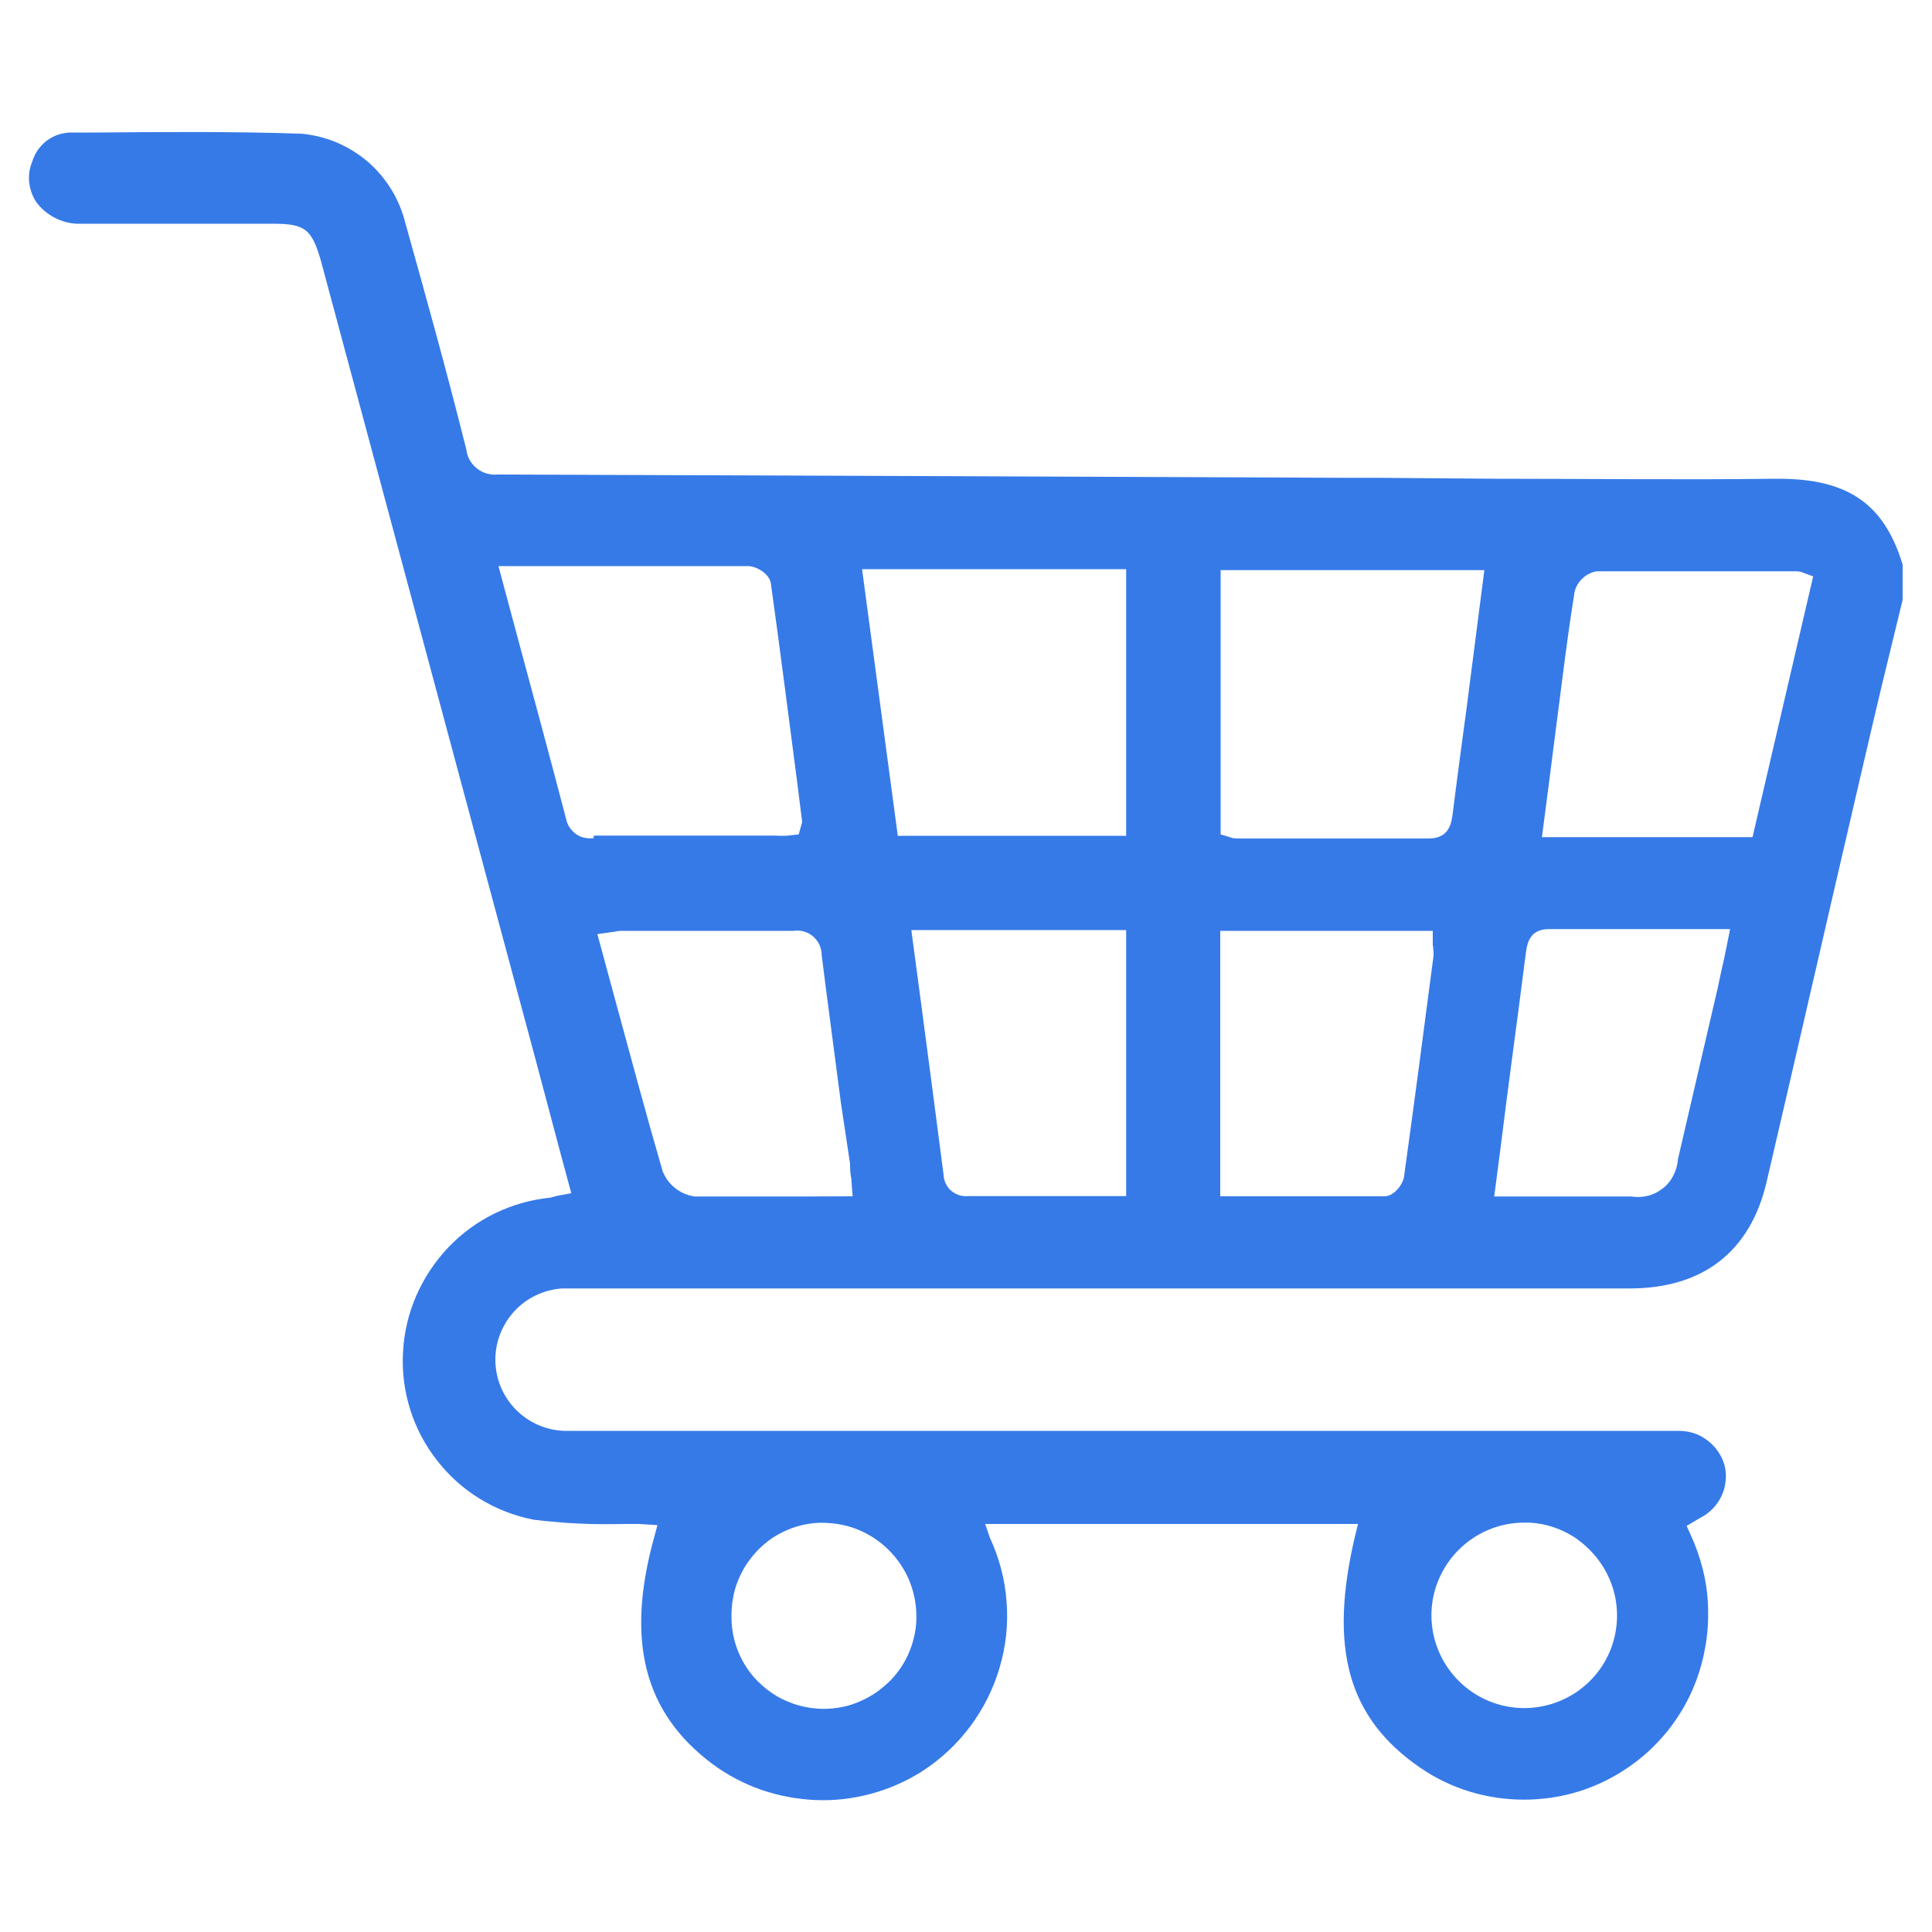
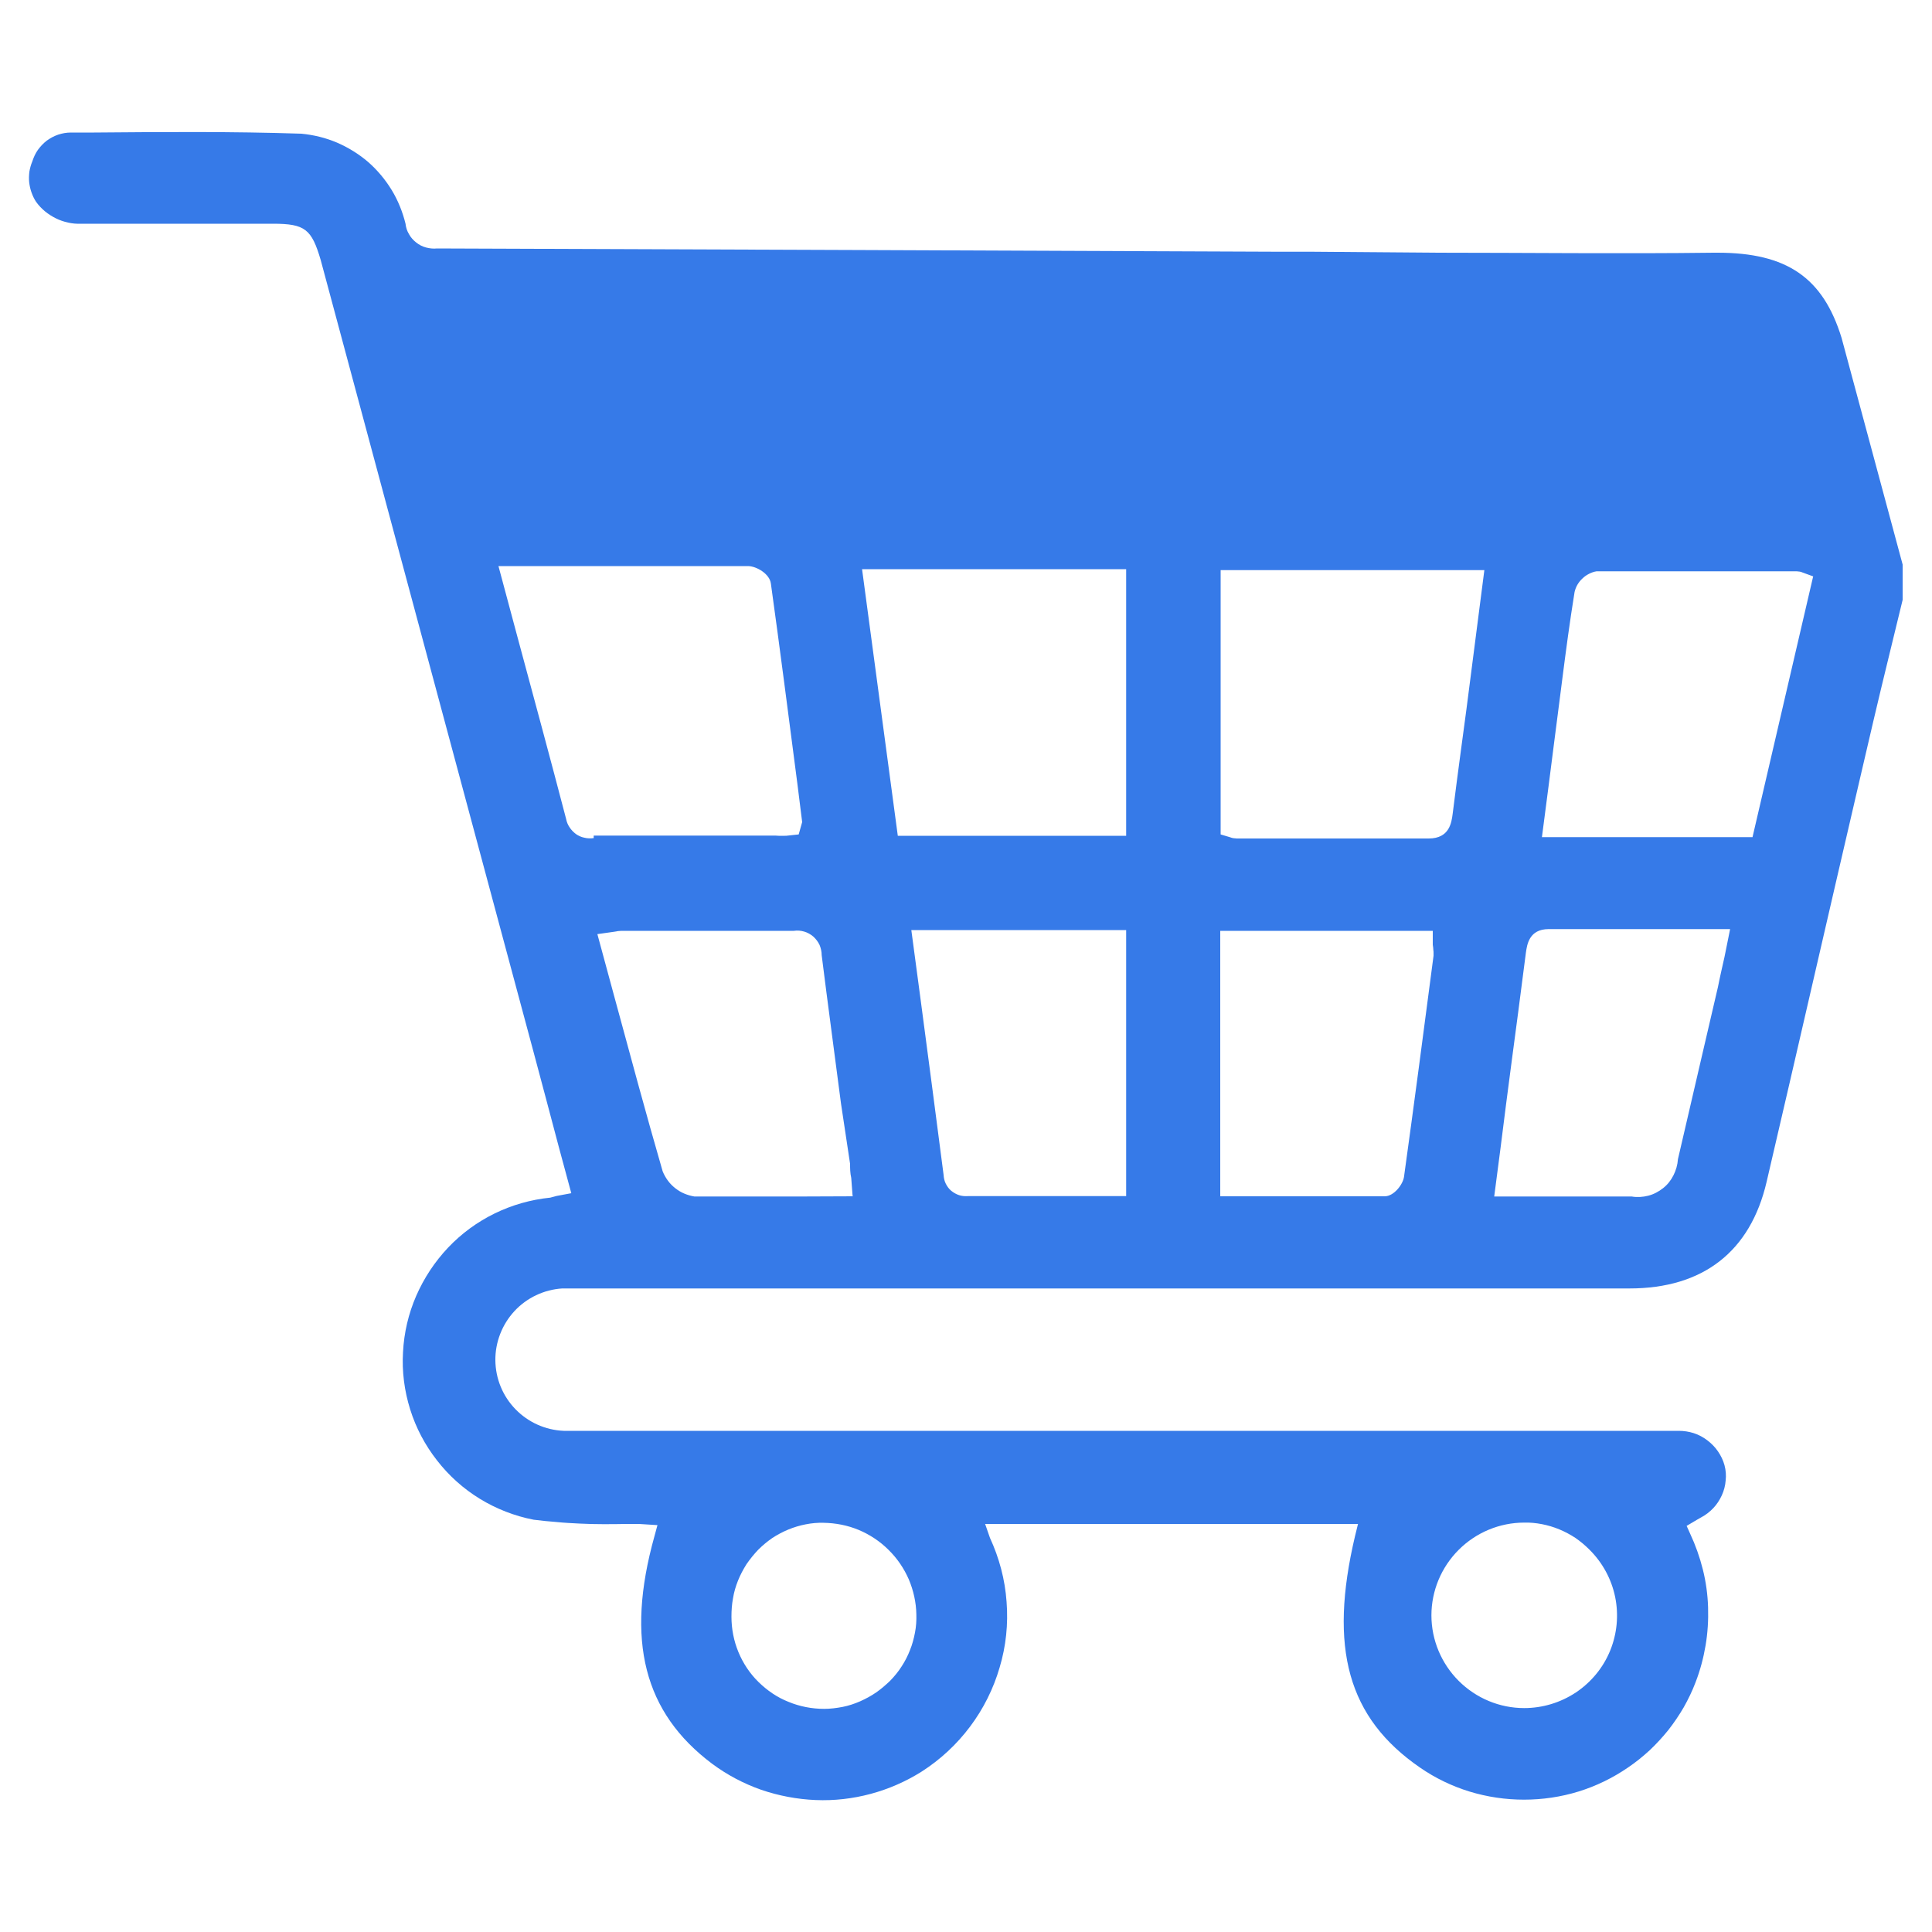
<svg xmlns="http://www.w3.org/2000/svg" version="1.2" baseProfile="tiny-ps" viewBox="0 0 100 100" width="100" height="100">
  <title>icon cos cumparaturi-01-svg</title>
  <style>
		tspan { white-space:pre }
		.s0 { fill: #367ae8 } 
	</style>
-   <path id="Layer" fill-rule="evenodd" class="s0" d="m98.48 29.22v1.83l-0.73 3c-0.53 2.16-1.03 4.31-1.53 6.47c-0.8 3.45-1.6 6.89-2.39 10.33c-0.79 3.44-1.59 6.88-2.39 10.32c-0.84 3.61-3.29 5.52-7.1 5.52c-0.38 0-54.87 0-55.24 0c-0.94 0.06-1.83 0.48-2.47 1.17c-0.64 0.69-1 1.61-0.99 2.55c0.01 0.95 0.38 1.85 1.04 2.53c0.66 0.68 1.55 1.08 2.5 1.12c0.35 0 57.39 0 57.71 0c0.27 0 0.53 0.04 0.78 0.12c0.25 0.08 0.49 0.21 0.7 0.37c0.21 0.16 0.4 0.35 0.55 0.57c0.15 0.22 0.27 0.46 0.34 0.72c0.07 0.26 0.09 0.53 0.06 0.79c-0.02 0.27-0.09 0.53-0.2 0.77c-0.11 0.24-0.26 0.47-0.44 0.66c-0.18 0.19-0.4 0.36-0.63 0.48l-0.21 0.12l-0.54 0.32l0.18 0.4c0.28 0.6 0.5 1.22 0.66 1.86c0.16 0.64 0.25 1.3 0.27 1.96c0.02 0.66-0.02 1.32-0.13 1.97c-0.11 0.65-0.28 1.29-0.52 1.91c-0.17 0.45-0.38 0.88-0.61 1.29c-0.24 0.41-0.51 0.81-0.8 1.18c-0.3 0.37-0.62 0.72-0.97 1.05c-0.35 0.32-0.72 0.62-1.12 0.89c-0.79 0.54-1.65 0.96-2.56 1.24c-0.91 0.28-1.86 0.42-2.82 0.42c-0.95 0-1.9-0.14-2.82-0.42c-0.91-0.28-1.78-0.7-2.56-1.24c-3.73-2.57-4.74-6.17-3.36-12l0.15-0.61h-19.3l0.25 0.72c0.48 1.04 0.78 2.16 0.86 3.31c0.09 1.15-0.03 2.3-0.36 3.4c-0.32 1.1-0.84 2.14-1.53 3.06c-0.69 0.92-1.54 1.71-2.51 2.33c-0.81 0.51-1.7 0.9-2.63 1.15c-0.93 0.25-1.89 0.36-2.85 0.32c-0.96-0.04-1.91-0.22-2.82-0.53c-0.91-0.32-1.76-0.77-2.53-1.34c-3.54-2.65-4.5-6.39-3-11.77l0.16-0.59l-0.95-0.06h-0.68c-0.4 0.01-0.8 0.01-1.2 0.01c-0.4 0-0.8-0.01-1.2-0.03c-0.4-0.02-0.8-0.04-1.19-0.08c-0.4-0.03-0.79-0.07-1.19-0.12c-0.98-0.19-1.93-0.56-2.78-1.08c-0.85-0.52-1.61-1.2-2.22-1.99c-0.62-0.79-1.09-1.68-1.39-2.64c-0.3-0.96-0.43-1.96-0.37-2.96c0.05-1 0.28-1.99 0.68-2.91c0.4-0.92 0.96-1.77 1.65-2.5c0.69-0.73 1.51-1.33 2.41-1.77c0.9-0.44 1.88-0.72 2.88-0.82l0.34-0.09l0.75-0.14l-0.64-2.37c-0.44-1.68-0.89-3.34-1.33-5l-11-40.93c-0.47-1.6-0.81-1.88-2.47-1.88c-2.25 0-7.69 0-9.94 0c-0.22 0.01-0.45-0.01-0.67-0.06c-0.22-0.05-0.43-0.12-0.63-0.22c-0.2-0.1-0.39-0.22-0.56-0.36c-0.17-0.14-0.33-0.31-0.46-0.49c-0.1-0.15-0.18-0.32-0.24-0.49c-0.06-0.17-0.1-0.35-0.12-0.53c-0.02-0.18-0.01-0.36 0.01-0.54c0.03-0.18 0.08-0.36 0.15-0.53c0.07-0.21 0.16-0.42 0.29-0.6c0.13-0.18 0.28-0.34 0.46-0.48c0.18-0.13 0.38-0.24 0.59-0.31c0.21-0.07 0.43-0.11 0.66-0.11h1.2c3.52-0.03 7.16-0.06 10.73 0.06c0.63 0.06 1.25 0.21 1.84 0.46c0.58 0.25 1.13 0.59 1.61 1c0.48 0.42 0.89 0.91 1.22 1.45c0.33 0.54 0.57 1.14 0.72 1.75c1.04 3.7 2.15 7.7 3.15 11.7c0.02 0.19 0.08 0.38 0.18 0.54c0.09 0.17 0.22 0.31 0.37 0.43c0.15 0.12 0.32 0.21 0.51 0.26c0.19 0.05 0.38 0.07 0.57 0.05c14.55 0.05 29.1 0.11 43.65 0.17h1.68l6.36 0.05c4.72 0 9.6 0.06 14.4 0h0.19c3.59 0 5.46 1.29 6.42 4.41zm-19.59 49.59c-1.27 0-2.49 0.51-3.39 1.41c-0.9 0.9-1.41 2.12-1.41 3.39c0 1.27 0.51 2.49 1.41 3.39c0.9 0.9 2.12 1.41 3.39 1.41c0.95 0 1.88-0.28 2.68-0.81c0.79-0.53 1.41-1.28 1.77-2.16c0.36-0.88 0.45-1.85 0.26-2.78c-0.19-0.93-0.66-1.79-1.34-2.46c-0.22-0.22-0.46-0.42-0.72-0.6c-0.26-0.17-0.54-0.32-0.83-0.44c-0.29-0.12-0.59-0.21-0.9-0.27c-0.31-0.06-0.62-0.09-0.94-0.08h0.02zm-39.65 1.41c-0.22 0.23-0.42 0.48-0.6 0.74c-0.17 0.27-0.32 0.55-0.44 0.85c-0.12 0.3-0.21 0.6-0.26 0.92c-0.06 0.31-0.08 0.63-0.08 0.95c0 0.63 0.12 1.25 0.36 1.83c0.24 0.58 0.59 1.11 1.04 1.55c0.45 0.44 0.97 0.8 1.56 1.03c0.58 0.24 1.21 0.36 1.84 0.36c0.32 0 0.63-0.04 0.95-0.1c0.31-0.06 0.61-0.16 0.91-0.29c0.29-0.13 0.57-0.28 0.83-0.46c0.26-0.18 0.5-0.39 0.73-0.61c0.22-0.23 0.42-0.47 0.59-0.74c0.17-0.26 0.32-0.55 0.43-0.84c0.12-0.29 0.2-0.6 0.26-0.91c0.06-0.31 0.08-0.63 0.07-0.94c-0.01-0.62-0.15-1.24-0.39-1.81c-0.25-0.57-0.6-1.09-1.05-1.53c-0.44-0.44-0.97-0.79-1.54-1.03c-0.58-0.24-1.19-0.36-1.82-0.37c-0.31-0.01-0.63 0.02-0.93 0.08c-0.31 0.06-0.61 0.15-0.9 0.27c-0.29 0.12-0.57 0.27-0.83 0.44c-0.26 0.18-0.5 0.38-0.72 0.6zm-8.51-36.97l9.41 0c0.05 0 0.11 0.01 0.16 0.01c0.05 0 0.11 0 0.16 0c0.05 0 0.11 0 0.16 0c0.05 0 0.11 0 0.16-0.01l0.56-0.06l0.18-0.64l-0.25-2c-0.45-3.45-0.89-6.9-1.37-10.35c-0.07-0.51-0.76-0.9-1.19-0.9c-0.91 0-12.01 0-12.91 0l1 3.73c0.85 3.15 1.69 6.25 2.5 9.35c0.03 0.16 0.09 0.31 0.18 0.44c0.09 0.14 0.2 0.25 0.33 0.35c0.13 0.09 0.28 0.16 0.44 0.19c0.16 0.04 0.32 0.04 0.48 0.02v-0.13zm13.4 18.65l-0.07-0.93c-0.06-0.26-0.06-0.5-0.06-0.73l-0.47-3.12c-0.33-2.56-0.68-5.12-1-7.68c0-0.18-0.04-0.36-0.11-0.53c-0.08-0.17-0.19-0.31-0.32-0.43c-0.14-0.12-0.3-0.21-0.47-0.26c-0.17-0.05-0.36-0.07-0.54-0.04c-1.93 0-6.87 0-8.8 0c-0.04 0-0.09 0-0.13 0c-0.04 0-0.09 0.01-0.13 0.01c-0.04 0-0.09 0.01-0.13 0.02c-0.04 0.01-0.09 0.01-0.13 0.02l-0.85 0.12l0.87 3.21c0.81 2.98 1.64 6.07 2.51 9.07c0.07 0.17 0.16 0.33 0.27 0.48c0.11 0.15 0.24 0.28 0.38 0.39c0.14 0.11 0.3 0.21 0.47 0.28c0.17 0.07 0.34 0.12 0.52 0.15c1.25 0 4.41 0 5.67 0l2.54-0.01zm14.16-13.76h-11.12l0.49 3.67c0.4 3 0.79 6 1.18 9c0.01 0.16 0.04 0.31 0.11 0.45c0.07 0.14 0.16 0.27 0.28 0.37c0.12 0.1 0.26 0.18 0.41 0.23c0.15 0.05 0.31 0.06 0.47 0.05c1.58 0 6.6 0 8.18 0l0-13.77zm0-18.68h-13.67l1.85 13.8h11.82l0-13.8zm15.91 20c0-0.05 0-0.1 0-0.14c0-0.05 0-0.1-0.01-0.14c0-0.05-0.01-0.1-0.01-0.14c-0.01-0.05-0.01-0.09-0.02-0.14v-0.72h-11v13.74c1.65 0 6.88 0 8.51 0c0.48 0 0.94-0.61 1-1c0.53-3.82 1.03-7.63 1.53-11.45zm2.62-19.95h-13.64v13.68l0.47 0.14c0.03 0.01 0.06 0.02 0.09 0.03c0.03 0.01 0.06 0.02 0.09 0.02c0.03 0.01 0.06 0.01 0.09 0.01c0.03 0 0.06 0.01 0.09 0.01c2.25 0 7.7 0 9.94 0c1.08 0 1.18-0.83 1.24-1.28c0.13-1.08 0.28-2.15 0.42-3.23l0.29-2.16c0.18-1.41 0.36-2.82 0.55-4.27l0.38-2.95zm12.73 18.58h-9.39c-1.02 0-1.12 0.81-1.18 1.22c-0.13 1.03-0.27 2.09-0.4 3.09l-0.33 2.49c-0.2 1.51-0.39 2.98-0.58 4.51l-0.33 2.53l7.11 0c0.29 0.05 0.58 0.03 0.86-0.04c0.28-0.07 0.54-0.21 0.77-0.39c0.23-0.18 0.41-0.41 0.54-0.67c0.13-0.26 0.21-0.54 0.23-0.83l0.29-1.25c0.59-2.56 1.19-5.11 1.78-7.66c0.11-0.56 0.22-1.02 0.34-1.56l0.29-1.44zm4.29-18.26l-0.52-0.19c-0.03-0.01-0.05-0.02-0.08-0.03c-0.03-0.01-0.05-0.02-0.08-0.02c-0.03-0.01-0.05-0.01-0.08-0.01c-0.03 0-0.05-0.01-0.08-0.01c-2.92 0-7.44 0-10.36 0c-0.14 0.02-0.27 0.07-0.39 0.13c-0.12 0.06-0.24 0.14-0.34 0.24c-0.1 0.09-0.19 0.2-0.26 0.32c-0.07 0.12-0.12 0.25-0.15 0.38c-0.25 1.54-0.45 3.05-0.64 4.54l-0.11 0.86c-0.2 1.52-0.39 3.05-0.59 4.6l-0.35 2.69h10.9l3.14-13.5z" />
+   <path id="Layer" fill-rule="evenodd" class="s0" d="m98.48 29.22v1.83l-0.73 3c-0.53 2.16-1.03 4.31-1.53 6.47c-0.8 3.45-1.6 6.89-2.39 10.33c-0.79 3.44-1.59 6.88-2.39 10.32c-0.84 3.61-3.29 5.52-7.1 5.52c-0.38 0-54.87 0-55.24 0c-0.94 0.06-1.83 0.48-2.47 1.17c-0.64 0.69-1 1.61-0.99 2.55c0.01 0.95 0.38 1.85 1.04 2.53c0.66 0.68 1.55 1.08 2.5 1.12c0.35 0 57.39 0 57.71 0c0.27 0 0.53 0.04 0.78 0.12c0.25 0.08 0.49 0.21 0.7 0.37c0.21 0.16 0.4 0.35 0.55 0.57c0.15 0.22 0.27 0.46 0.34 0.72c0.07 0.26 0.09 0.53 0.06 0.79c-0.02 0.27-0.09 0.53-0.2 0.77c-0.11 0.24-0.26 0.47-0.44 0.66c-0.18 0.19-0.4 0.36-0.63 0.48l-0.21 0.12l-0.54 0.32l0.18 0.4c0.28 0.6 0.5 1.22 0.66 1.86c0.16 0.64 0.25 1.3 0.27 1.96c0.02 0.66-0.02 1.32-0.13 1.97c-0.11 0.65-0.28 1.29-0.52 1.91c-0.17 0.45-0.38 0.88-0.61 1.29c-0.24 0.41-0.51 0.81-0.8 1.18c-0.3 0.37-0.62 0.72-0.97 1.05c-0.35 0.32-0.72 0.62-1.12 0.89c-0.79 0.54-1.65 0.96-2.56 1.24c-0.91 0.28-1.86 0.42-2.82 0.42c-0.95 0-1.9-0.14-2.82-0.42c-0.91-0.28-1.78-0.7-2.56-1.24c-3.73-2.57-4.74-6.17-3.36-12l0.15-0.61h-19.3l0.25 0.72c0.48 1.04 0.78 2.16 0.86 3.31c0.09 1.15-0.03 2.3-0.36 3.4c-0.32 1.1-0.84 2.14-1.53 3.06c-0.69 0.92-1.54 1.71-2.51 2.33c-0.81 0.51-1.7 0.9-2.63 1.15c-0.93 0.25-1.89 0.36-2.85 0.32c-0.96-0.04-1.91-0.22-2.82-0.53c-0.91-0.32-1.76-0.77-2.53-1.34c-3.54-2.65-4.5-6.39-3-11.77l0.16-0.59l-0.95-0.06h-0.68c-0.4 0.01-0.8 0.01-1.2 0.01c-0.4 0-0.8-0.01-1.2-0.03c-0.4-0.02-0.8-0.04-1.19-0.08c-0.4-0.03-0.79-0.07-1.19-0.12c-0.98-0.19-1.93-0.56-2.78-1.08c-0.85-0.52-1.61-1.2-2.22-1.99c-0.62-0.79-1.09-1.68-1.39-2.64c-0.3-0.96-0.43-1.96-0.37-2.96c0.05-1 0.28-1.99 0.68-2.91c0.4-0.92 0.96-1.77 1.65-2.5c0.69-0.73 1.51-1.33 2.41-1.77c0.9-0.44 1.88-0.72 2.88-0.82l0.34-0.09l0.75-0.14l-0.64-2.37c-0.44-1.68-0.89-3.34-1.33-5l-11-40.93c-0.47-1.6-0.81-1.88-2.47-1.88c-2.25 0-7.69 0-9.94 0c-0.22 0.01-0.45-0.01-0.67-0.06c-0.22-0.05-0.43-0.12-0.63-0.22c-0.2-0.1-0.39-0.22-0.56-0.36c-0.17-0.14-0.33-0.31-0.46-0.49c-0.1-0.15-0.18-0.32-0.24-0.49c-0.06-0.17-0.1-0.35-0.12-0.53c-0.02-0.18-0.01-0.36 0.01-0.54c0.03-0.18 0.08-0.36 0.15-0.53c0.07-0.21 0.16-0.42 0.29-0.6c0.13-0.18 0.28-0.34 0.46-0.48c0.18-0.13 0.38-0.24 0.59-0.31c0.21-0.07 0.43-0.11 0.66-0.11h1.2c3.52-0.03 7.16-0.06 10.73 0.06c0.63 0.06 1.25 0.21 1.84 0.46c0.58 0.25 1.13 0.59 1.61 1c0.48 0.42 0.89 0.91 1.22 1.45c0.33 0.54 0.57 1.14 0.72 1.75c0.02 0.19 0.08 0.38 0.18 0.54c0.09 0.17 0.22 0.31 0.37 0.43c0.15 0.12 0.32 0.21 0.51 0.26c0.19 0.05 0.38 0.07 0.57 0.05c14.55 0.05 29.1 0.11 43.65 0.17h1.68l6.36 0.05c4.72 0 9.6 0.06 14.4 0h0.19c3.59 0 5.46 1.29 6.42 4.41zm-19.59 49.59c-1.27 0-2.49 0.51-3.39 1.41c-0.9 0.9-1.41 2.12-1.41 3.39c0 1.27 0.51 2.49 1.41 3.39c0.9 0.9 2.12 1.41 3.39 1.41c0.95 0 1.88-0.28 2.68-0.81c0.79-0.53 1.41-1.28 1.77-2.16c0.36-0.88 0.45-1.85 0.26-2.78c-0.19-0.93-0.66-1.79-1.34-2.46c-0.22-0.22-0.46-0.42-0.72-0.6c-0.26-0.17-0.54-0.32-0.83-0.44c-0.29-0.12-0.59-0.21-0.9-0.27c-0.31-0.06-0.62-0.09-0.94-0.08h0.02zm-39.65 1.41c-0.22 0.23-0.42 0.48-0.6 0.74c-0.17 0.27-0.32 0.55-0.44 0.85c-0.12 0.3-0.21 0.6-0.26 0.92c-0.06 0.31-0.08 0.63-0.08 0.95c0 0.63 0.12 1.25 0.36 1.83c0.24 0.58 0.59 1.11 1.04 1.55c0.45 0.44 0.97 0.8 1.56 1.03c0.58 0.24 1.21 0.36 1.84 0.36c0.32 0 0.63-0.04 0.95-0.1c0.31-0.06 0.61-0.16 0.91-0.29c0.29-0.13 0.57-0.28 0.83-0.46c0.26-0.18 0.5-0.39 0.73-0.61c0.22-0.23 0.42-0.47 0.59-0.74c0.17-0.26 0.32-0.55 0.43-0.84c0.12-0.29 0.2-0.6 0.26-0.91c0.06-0.31 0.08-0.63 0.07-0.94c-0.01-0.62-0.15-1.24-0.39-1.81c-0.25-0.57-0.6-1.09-1.05-1.53c-0.44-0.44-0.97-0.79-1.54-1.03c-0.58-0.24-1.19-0.36-1.82-0.37c-0.31-0.01-0.63 0.02-0.93 0.08c-0.31 0.06-0.61 0.15-0.9 0.27c-0.29 0.12-0.57 0.27-0.83 0.44c-0.26 0.18-0.5 0.38-0.72 0.6zm-8.51-36.97l9.41 0c0.05 0 0.11 0.01 0.16 0.01c0.05 0 0.11 0 0.16 0c0.05 0 0.11 0 0.16 0c0.05 0 0.11 0 0.16-0.01l0.56-0.06l0.18-0.64l-0.25-2c-0.45-3.45-0.89-6.9-1.37-10.35c-0.07-0.51-0.76-0.9-1.19-0.9c-0.91 0-12.01 0-12.91 0l1 3.73c0.85 3.15 1.69 6.25 2.5 9.35c0.03 0.16 0.09 0.31 0.18 0.44c0.09 0.14 0.2 0.25 0.33 0.35c0.13 0.09 0.28 0.16 0.44 0.19c0.16 0.04 0.32 0.04 0.48 0.02v-0.13zm13.4 18.65l-0.07-0.93c-0.06-0.26-0.06-0.5-0.06-0.73l-0.47-3.12c-0.33-2.56-0.68-5.12-1-7.68c0-0.18-0.04-0.36-0.11-0.53c-0.08-0.17-0.19-0.31-0.32-0.43c-0.14-0.12-0.3-0.21-0.47-0.26c-0.17-0.05-0.36-0.07-0.54-0.04c-1.93 0-6.87 0-8.8 0c-0.04 0-0.09 0-0.13 0c-0.04 0-0.09 0.01-0.13 0.01c-0.04 0-0.09 0.01-0.13 0.02c-0.04 0.01-0.09 0.01-0.13 0.02l-0.85 0.12l0.87 3.21c0.81 2.98 1.64 6.07 2.51 9.07c0.07 0.17 0.16 0.33 0.27 0.48c0.11 0.15 0.24 0.28 0.38 0.39c0.14 0.11 0.3 0.21 0.47 0.28c0.17 0.07 0.34 0.12 0.52 0.15c1.25 0 4.41 0 5.67 0l2.54-0.01zm14.16-13.76h-11.12l0.49 3.67c0.4 3 0.79 6 1.18 9c0.01 0.16 0.04 0.31 0.11 0.45c0.07 0.14 0.16 0.27 0.28 0.37c0.12 0.1 0.26 0.18 0.41 0.23c0.15 0.05 0.31 0.06 0.47 0.05c1.58 0 6.6 0 8.18 0l0-13.77zm0-18.68h-13.67l1.85 13.8h11.82l0-13.8zm15.91 20c0-0.05 0-0.1 0-0.14c0-0.05 0-0.1-0.01-0.14c0-0.05-0.01-0.1-0.01-0.14c-0.01-0.05-0.01-0.09-0.02-0.14v-0.72h-11v13.74c1.65 0 6.88 0 8.51 0c0.48 0 0.94-0.61 1-1c0.53-3.82 1.03-7.63 1.53-11.45zm2.62-19.95h-13.64v13.68l0.47 0.14c0.03 0.01 0.06 0.02 0.09 0.03c0.03 0.01 0.06 0.02 0.09 0.02c0.03 0.01 0.06 0.01 0.09 0.01c0.03 0 0.06 0.01 0.09 0.01c2.25 0 7.7 0 9.94 0c1.08 0 1.18-0.83 1.24-1.28c0.13-1.08 0.28-2.15 0.42-3.23l0.29-2.16c0.18-1.41 0.36-2.82 0.55-4.27l0.38-2.95zm12.73 18.58h-9.39c-1.02 0-1.12 0.81-1.18 1.22c-0.13 1.03-0.27 2.09-0.4 3.09l-0.33 2.49c-0.2 1.51-0.39 2.98-0.58 4.51l-0.33 2.53l7.11 0c0.29 0.05 0.58 0.03 0.86-0.04c0.28-0.07 0.54-0.21 0.77-0.39c0.23-0.18 0.41-0.41 0.54-0.67c0.13-0.26 0.21-0.54 0.23-0.83l0.29-1.25c0.59-2.56 1.19-5.11 1.78-7.66c0.11-0.56 0.22-1.02 0.34-1.56l0.29-1.44zm4.29-18.26l-0.52-0.19c-0.03-0.01-0.05-0.02-0.08-0.03c-0.03-0.01-0.05-0.02-0.08-0.02c-0.03-0.01-0.05-0.01-0.08-0.01c-0.03 0-0.05-0.01-0.08-0.01c-2.92 0-7.44 0-10.36 0c-0.14 0.02-0.27 0.07-0.39 0.13c-0.12 0.06-0.24 0.14-0.34 0.24c-0.1 0.09-0.19 0.2-0.26 0.32c-0.07 0.12-0.12 0.25-0.15 0.38c-0.25 1.54-0.45 3.05-0.64 4.54l-0.11 0.86c-0.2 1.52-0.39 3.05-0.59 4.6l-0.35 2.69h10.9l3.14-13.5z" />
</svg>